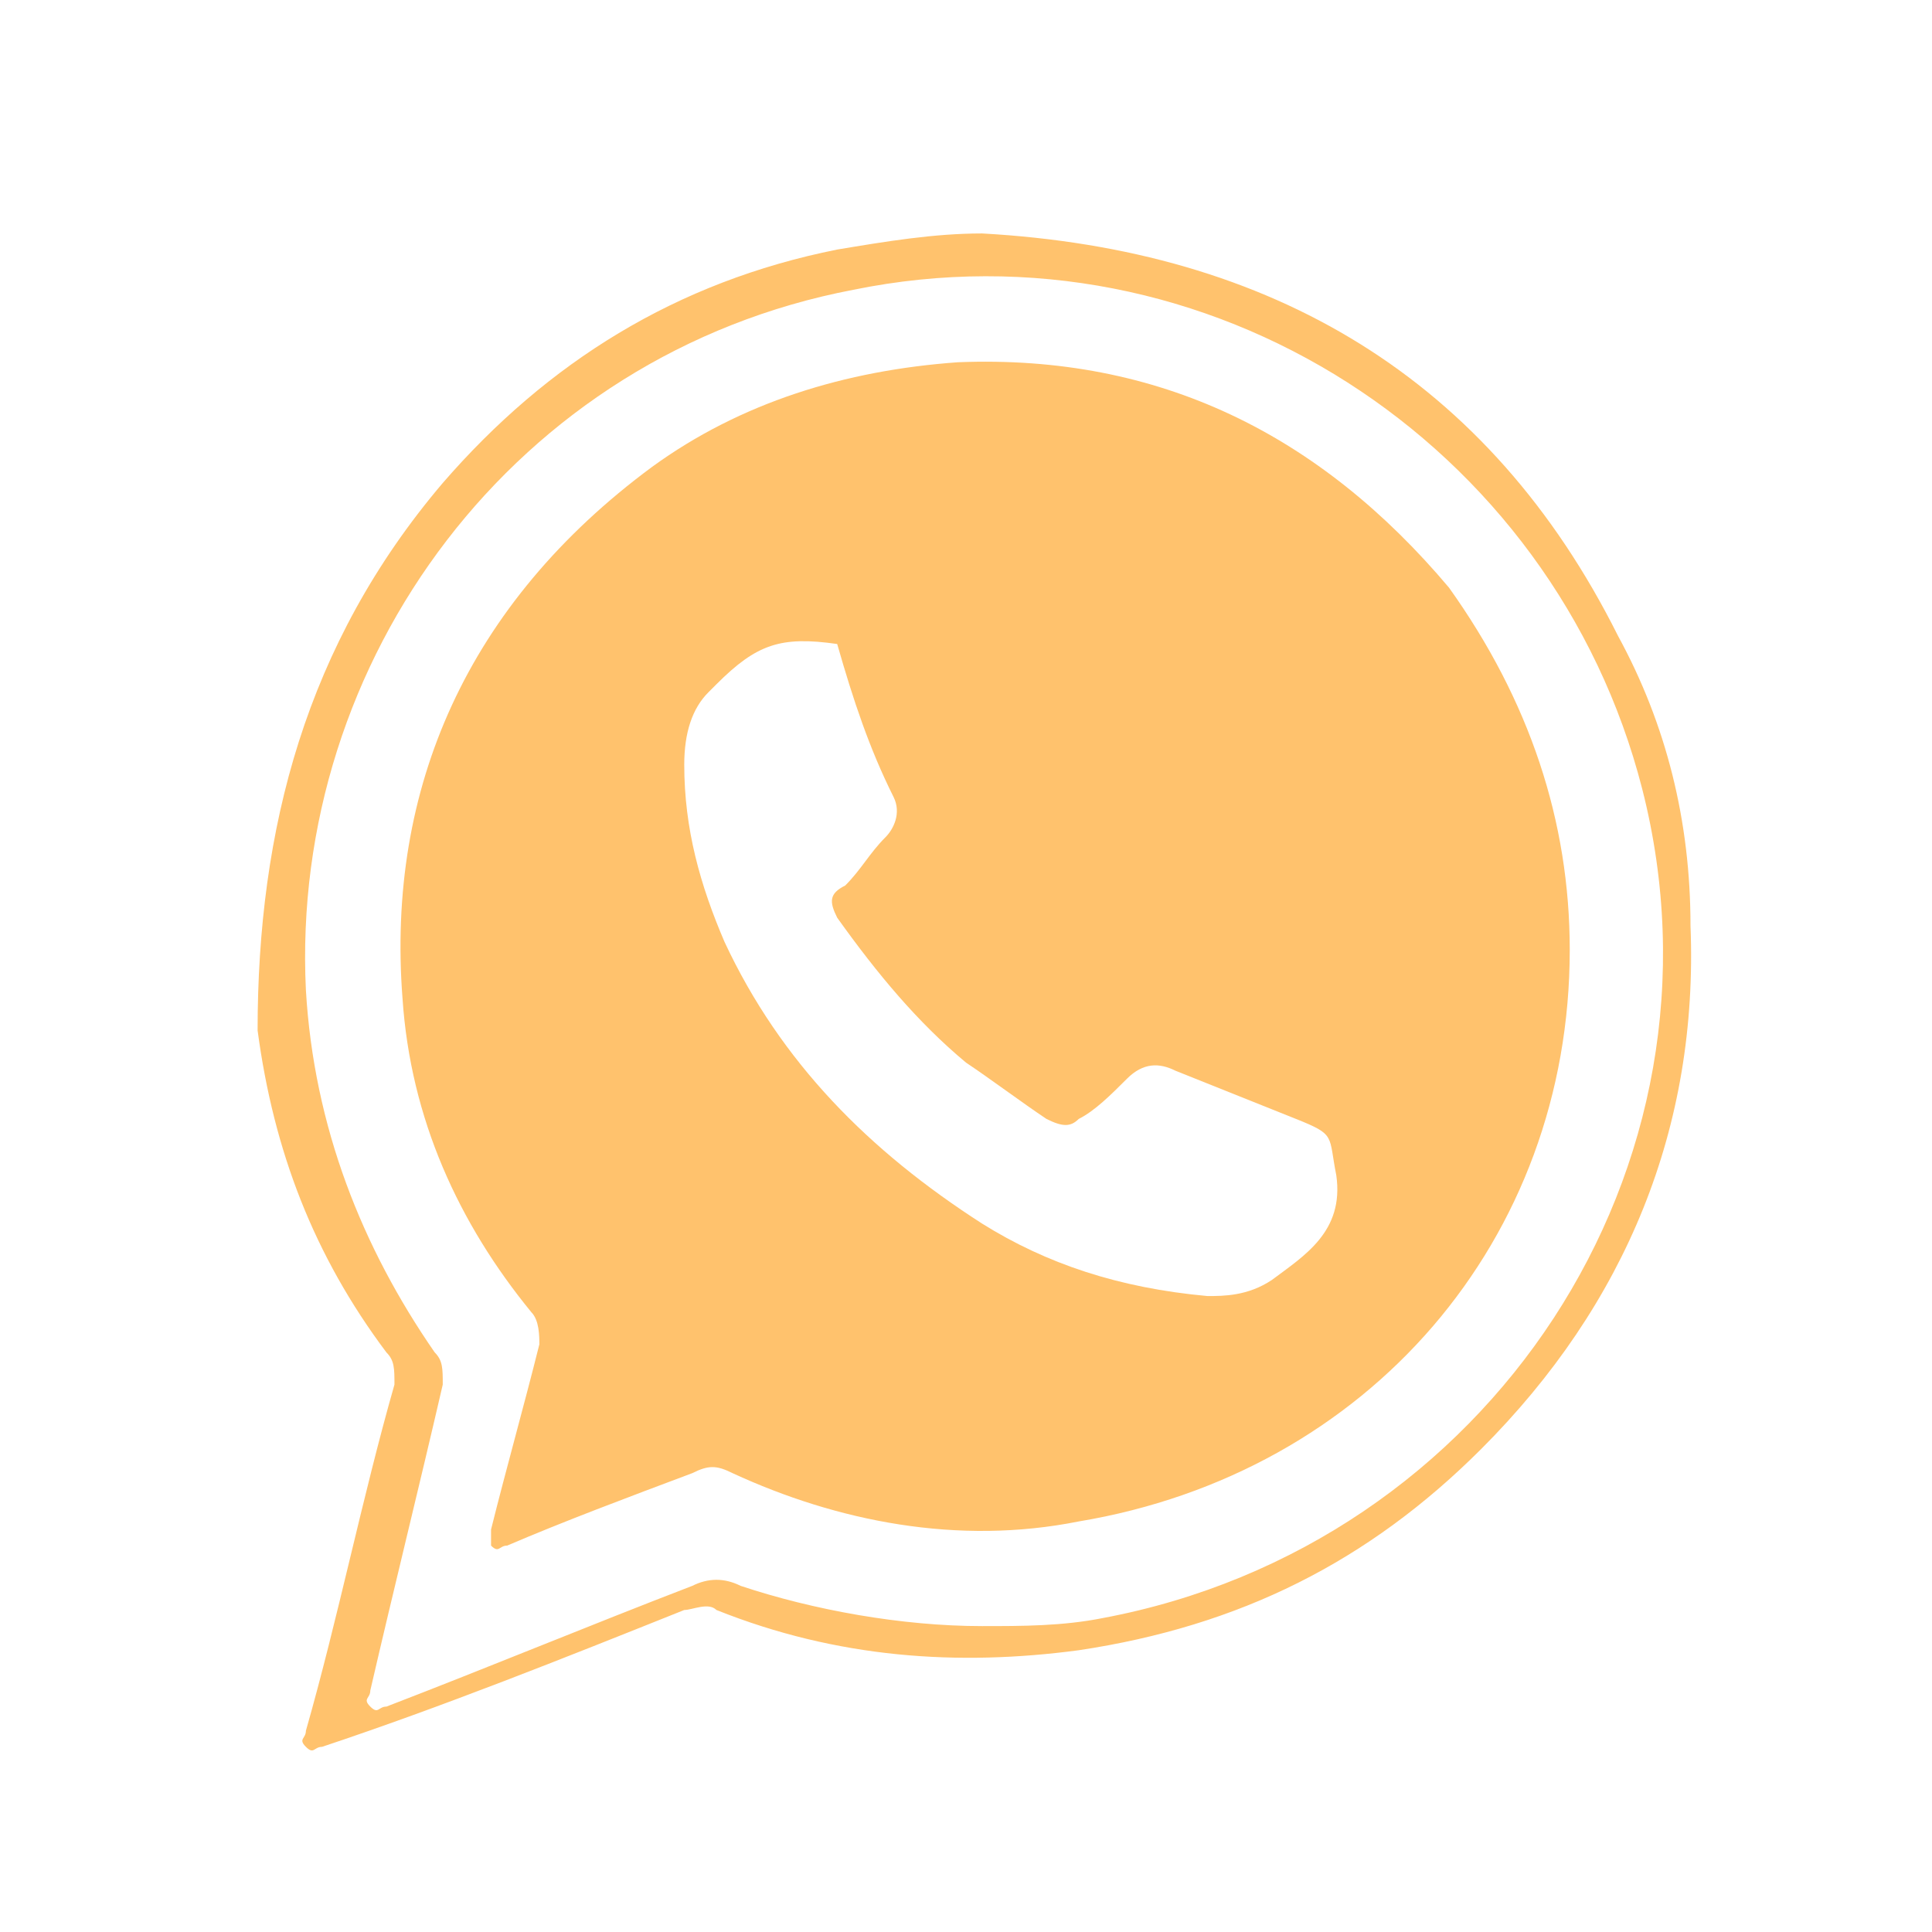
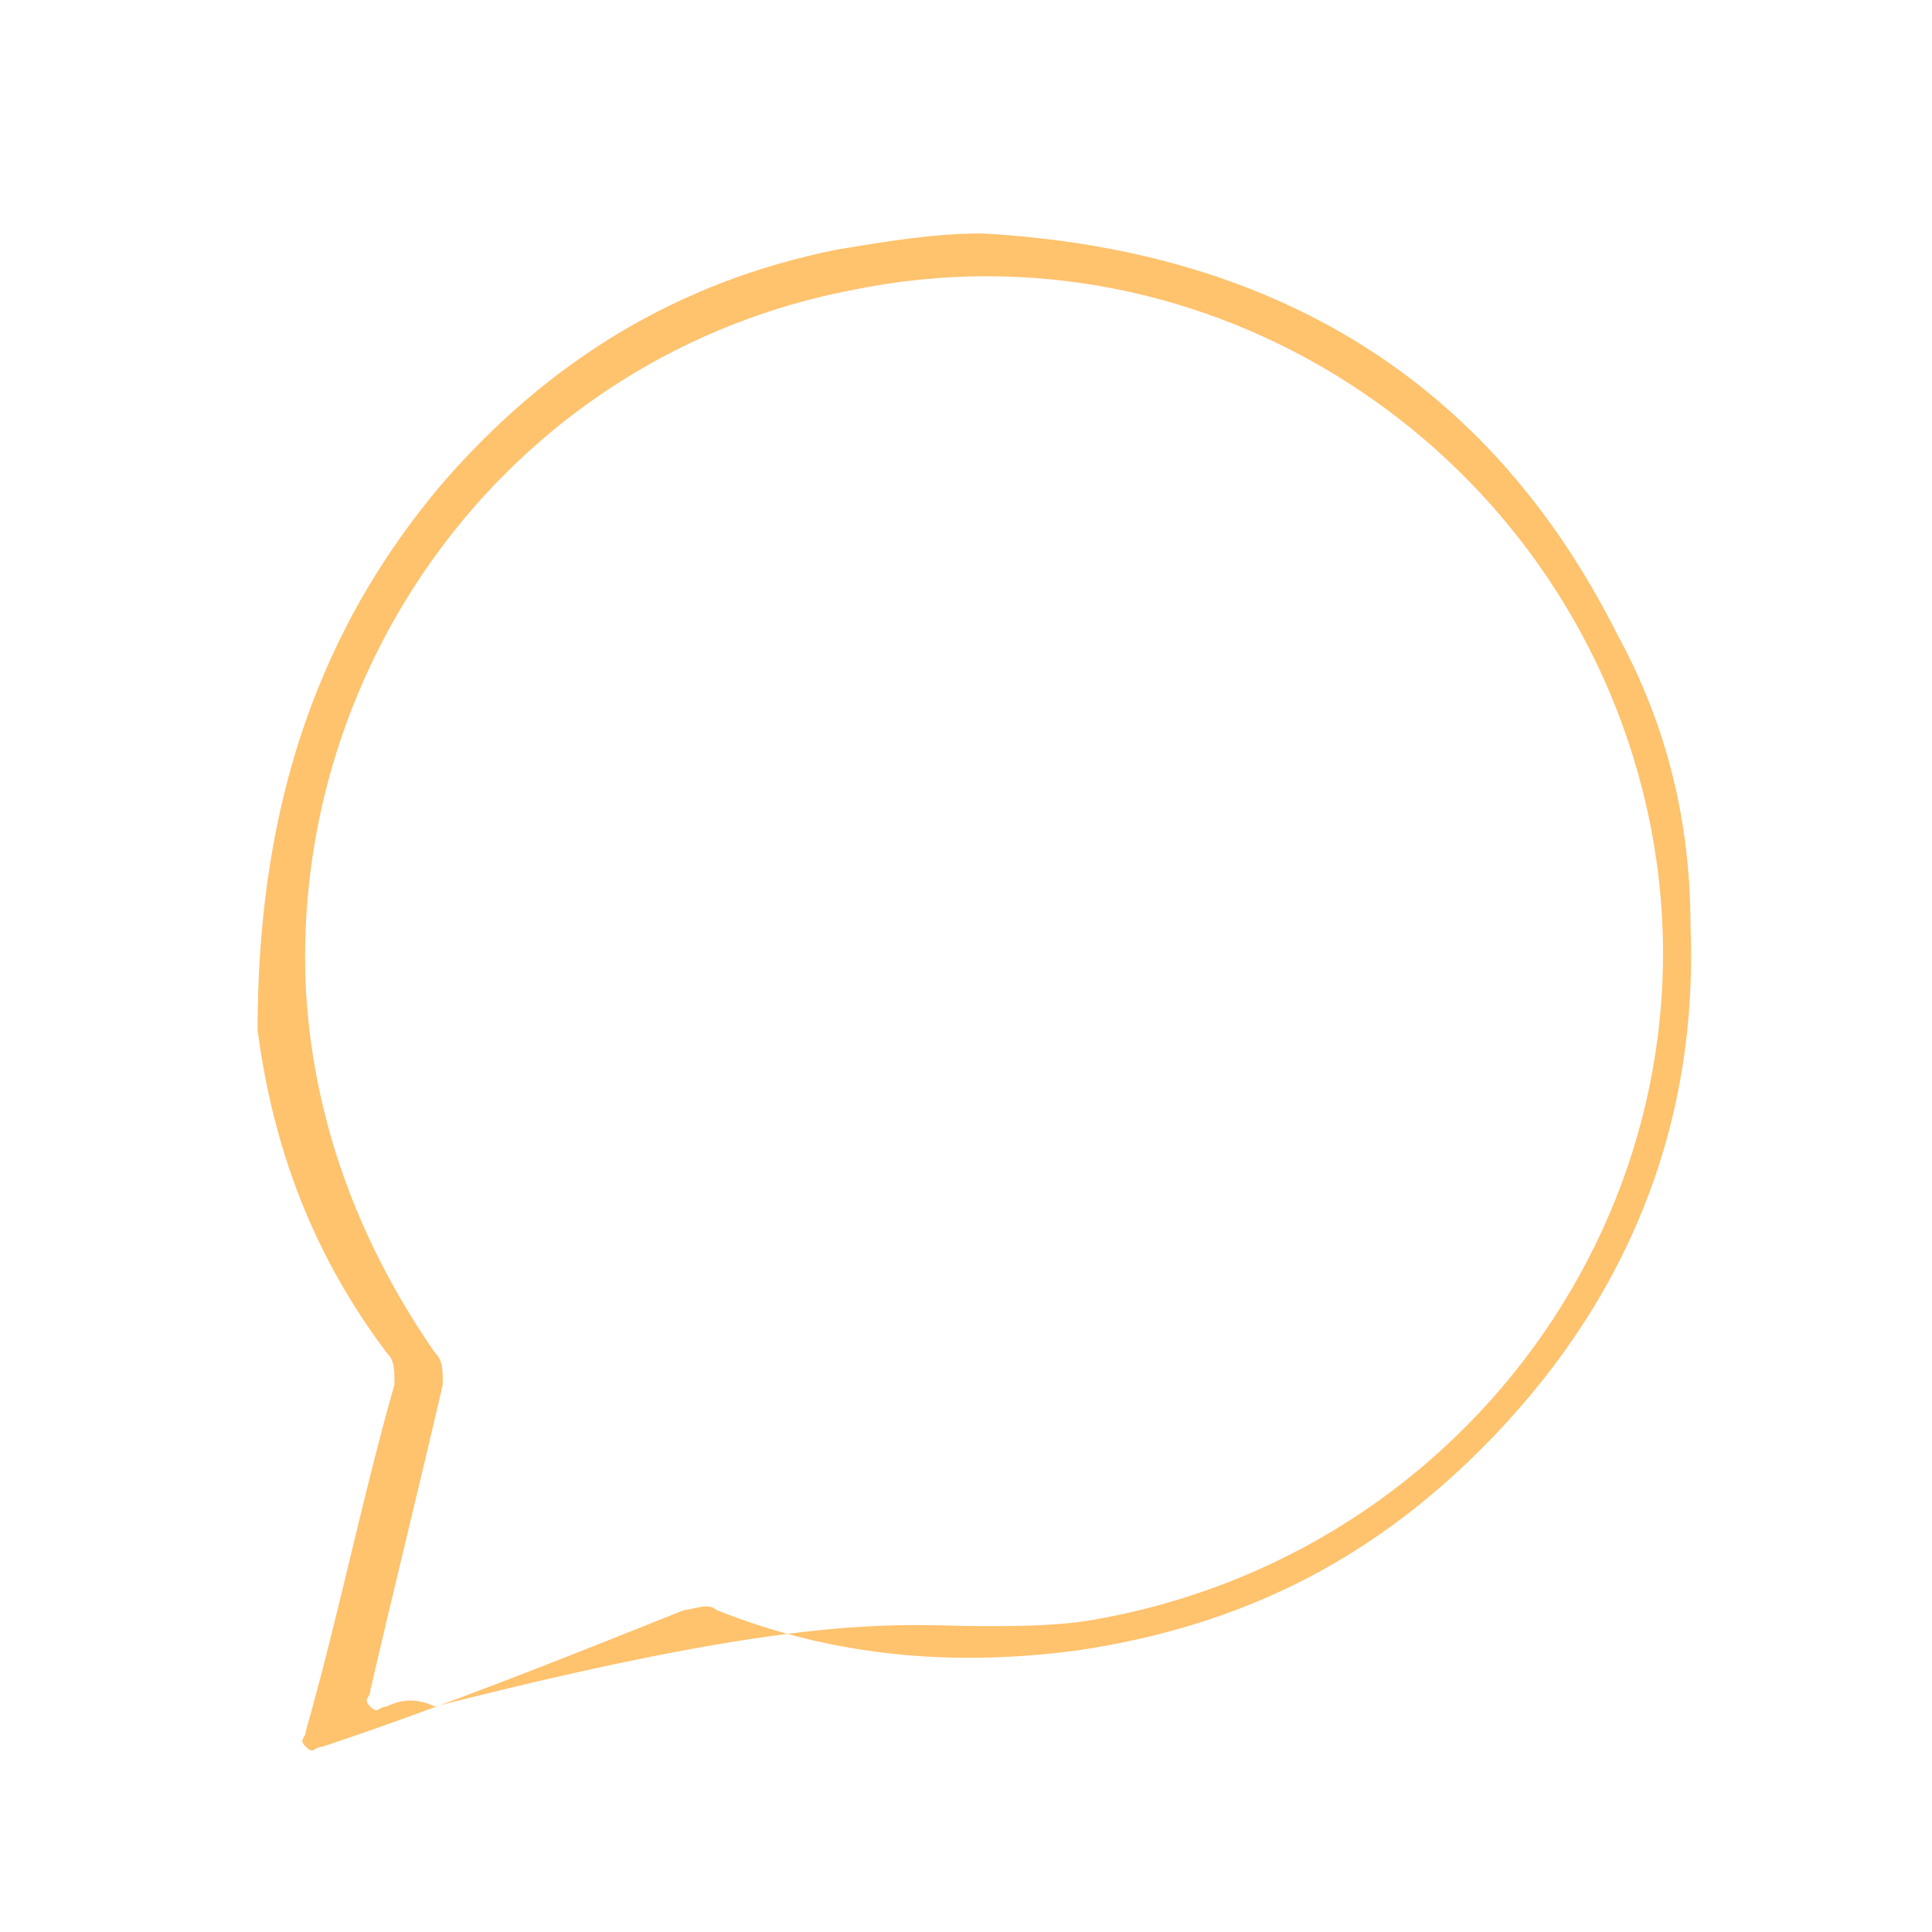
<svg xmlns="http://www.w3.org/2000/svg" version="1.1" id="Capa_1" x="0px" y="0px" viewBox="0 0 24 24" style="enable-background:new 0 0 24 24;" xml:space="preserve">
  <style type="text/css">
	.st0{opacity:0.9;fill:#FFBC5E;}
</style>
  <g>
-     <path class="st0" d="M12.2,2.9c3.6,0.2,6.3,1.8,7.9,5c0.6,1.1,0.9,2.3,0.9,3.6c0.1,2.5-0.8,4.7-2.6,6.5c-1.4,1.4-3,2.2-5,2.5   c-1.5,0.2-3,0.1-4.5-0.5c-0.1-0.1-0.3,0-0.4,0c-1.5,0.6-3,1.2-4.5,1.7c-0.1,0-0.1,0.1-0.2,0c-0.1-0.1,0-0.1,0-0.2   c0.4-1.4,0.7-2.9,1.1-4.3c0-0.2,0-0.3-0.1-0.4c-0.9-1.2-1.4-2.5-1.6-4C3.2,10.3,3.8,8,5.5,6c1.3-1.5,2.9-2.5,4.9-2.9   C11,3,11.6,2.9,12.2,2.9z M12.2,20.2c0.5,0,1,0,1.5-0.1c4.8-0.9,7.9-5.6,6.7-10.3c-1.1-4.3-5.4-7.1-9.8-6.2c-4.2,0.8-7,4.6-6.8,8.7   c0.1,1.7,0.7,3.2,1.6,4.5c0.1,0.1,0.1,0.2,0.1,0.4c-0.3,1.3-0.6,2.5-0.9,3.8c0,0.1-0.1,0.1,0,0.2c0.1,0.1,0.1,0,0.2,0   c1.3-0.5,2.5-1,3.8-1.5c0.2-0.1,0.4-0.1,0.6,0C10.1,20,11.2,20.2,12.2,20.2z" />
-     <path class="st0" d="M19.5,11.8c0,3.6-2.5,6.5-6.1,7.1c-1.5,0.3-3,0-4.3-0.6c-0.2-0.1-0.3-0.1-0.5,0c-0.8,0.3-1.6,0.6-2.3,0.9   c-0.1,0-0.1,0.1-0.2,0c0,0,0-0.1,0-0.2c0.2-0.8,0.4-1.5,0.6-2.3c0-0.1,0-0.3-0.1-0.4c-0.9-1.1-1.5-2.4-1.6-3.9   C4.8,9.8,5.8,7.5,8.1,5.8c1.1-0.8,2.4-1.2,3.8-1.3c2.5-0.1,4.5,0.9,6.1,2.8C19,8.7,19.5,10.2,19.5,11.8z M15,16.1   c0.2,0,0.5,0,0.8-0.2c0.4-0.3,0.9-0.6,0.8-1.3c-0.1-0.5,0-0.5-0.5-0.7c0,0,0,0,0,0c-0.5-0.2-1-0.4-1.5-0.6   c-0.2-0.1-0.4-0.1-0.6,0.1c-0.2,0.2-0.4,0.4-0.6,0.5c-0.1,0.1-0.2,0.1-0.4,0c-0.3-0.2-0.7-0.5-1-0.7c-0.6-0.5-1.1-1.1-1.6-1.8   c-0.1-0.2-0.1-0.3,0.1-0.4c0.2-0.2,0.3-0.4,0.5-0.6c0.1-0.1,0.2-0.3,0.1-0.5c-0.3-0.6-0.5-1.2-0.7-1.9C10.6,8,10.5,8,10.4,8   c-0.7-0.1-1,0-1.5,0.5c0,0-0.1,0.1-0.1,0.1C8.6,8.8,8.5,9.1,8.5,9.5c0,0.8,0.2,1.5,0.5,2.2c0.7,1.5,1.8,2.6,3.2,3.5   C13,15.7,13.9,16,15,16.1z" />
+     <path class="st0" d="M12.2,2.9c3.6,0.2,6.3,1.8,7.9,5c0.6,1.1,0.9,2.3,0.9,3.6c0.1,2.5-0.8,4.7-2.6,6.5c-1.4,1.4-3,2.2-5,2.5   c-1.5,0.2-3,0.1-4.5-0.5c-0.1-0.1-0.3,0-0.4,0c-1.5,0.6-3,1.2-4.5,1.7c-0.1,0-0.1,0.1-0.2,0c-0.1-0.1,0-0.1,0-0.2   c0.4-1.4,0.7-2.9,1.1-4.3c0-0.2,0-0.3-0.1-0.4c-0.9-1.2-1.4-2.5-1.6-4C3.2,10.3,3.8,8,5.5,6c1.3-1.5,2.9-2.5,4.9-2.9   C11,3,11.6,2.9,12.2,2.9z M12.2,20.2c0.5,0,1,0,1.5-0.1c4.8-0.9,7.9-5.6,6.7-10.3c-1.1-4.3-5.4-7.1-9.8-6.2c-4.2,0.8-7,4.6-6.8,8.7   c0.1,1.7,0.7,3.2,1.6,4.5c0.1,0.1,0.1,0.2,0.1,0.4c-0.3,1.3-0.6,2.5-0.9,3.8c0,0.1-0.1,0.1,0,0.2c0.1,0.1,0.1,0,0.2,0   c0.2-0.1,0.4-0.1,0.6,0C10.1,20,11.2,20.2,12.2,20.2z" />
  </g>
</svg>